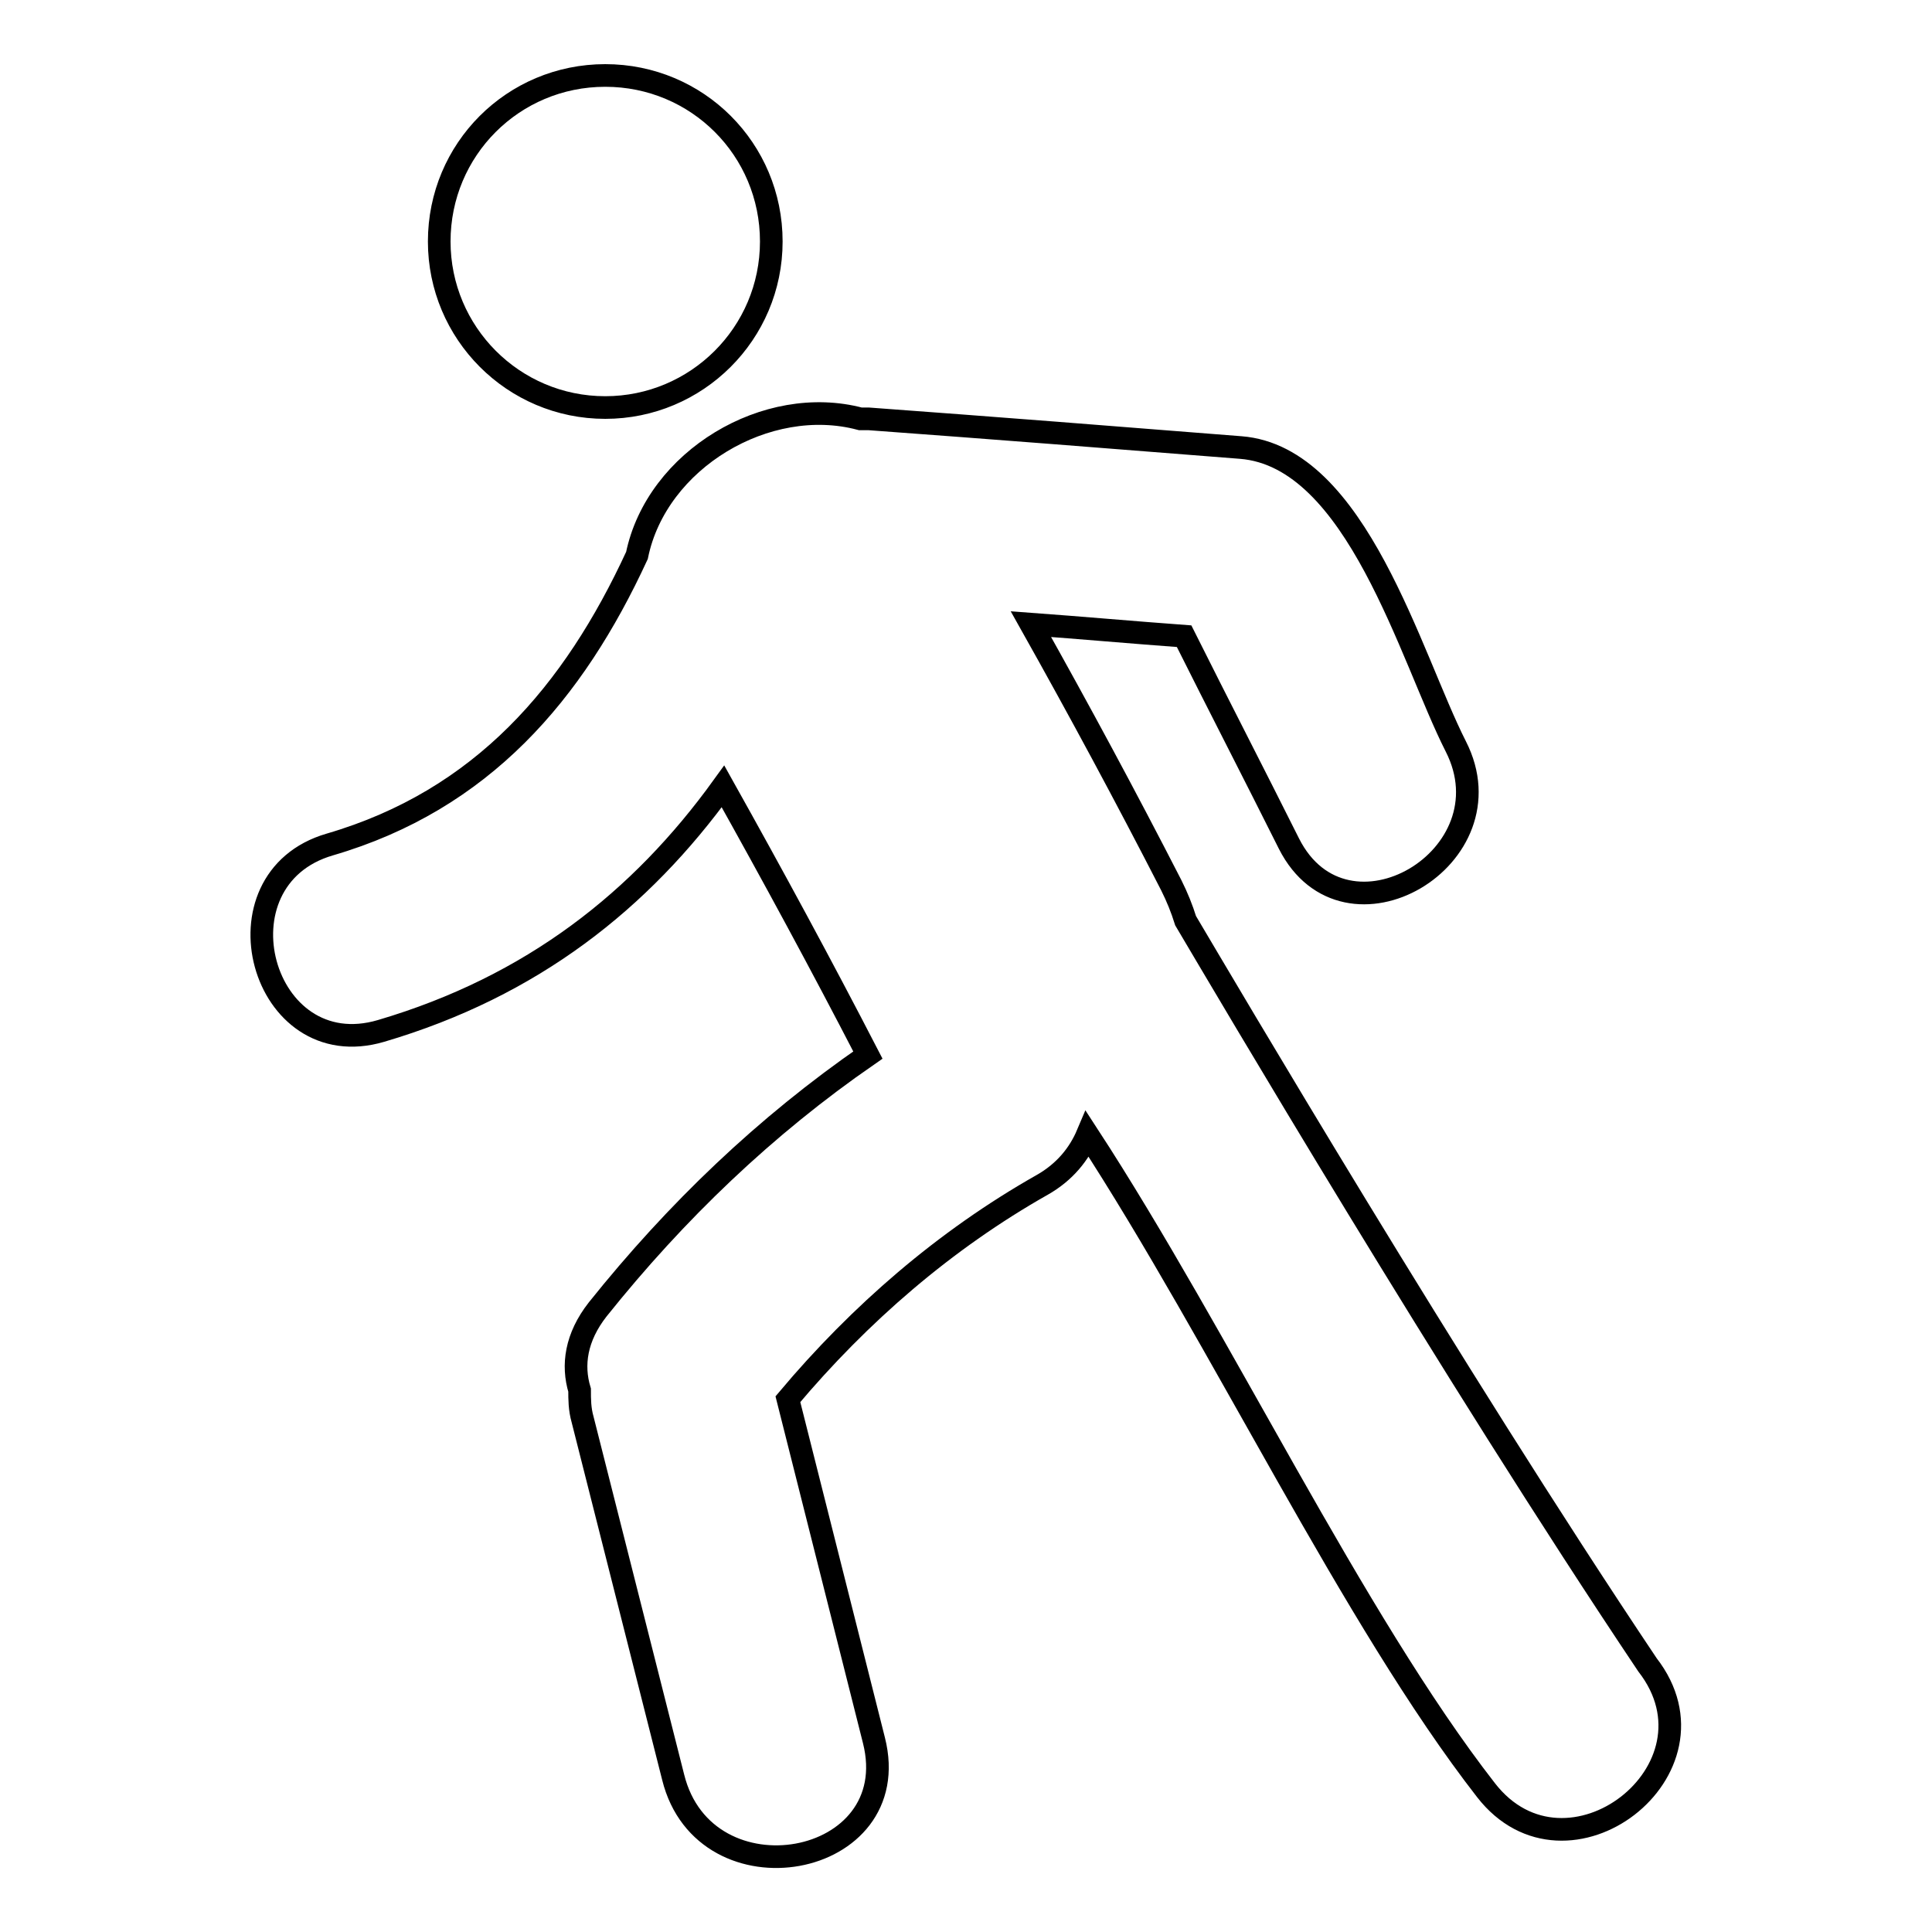
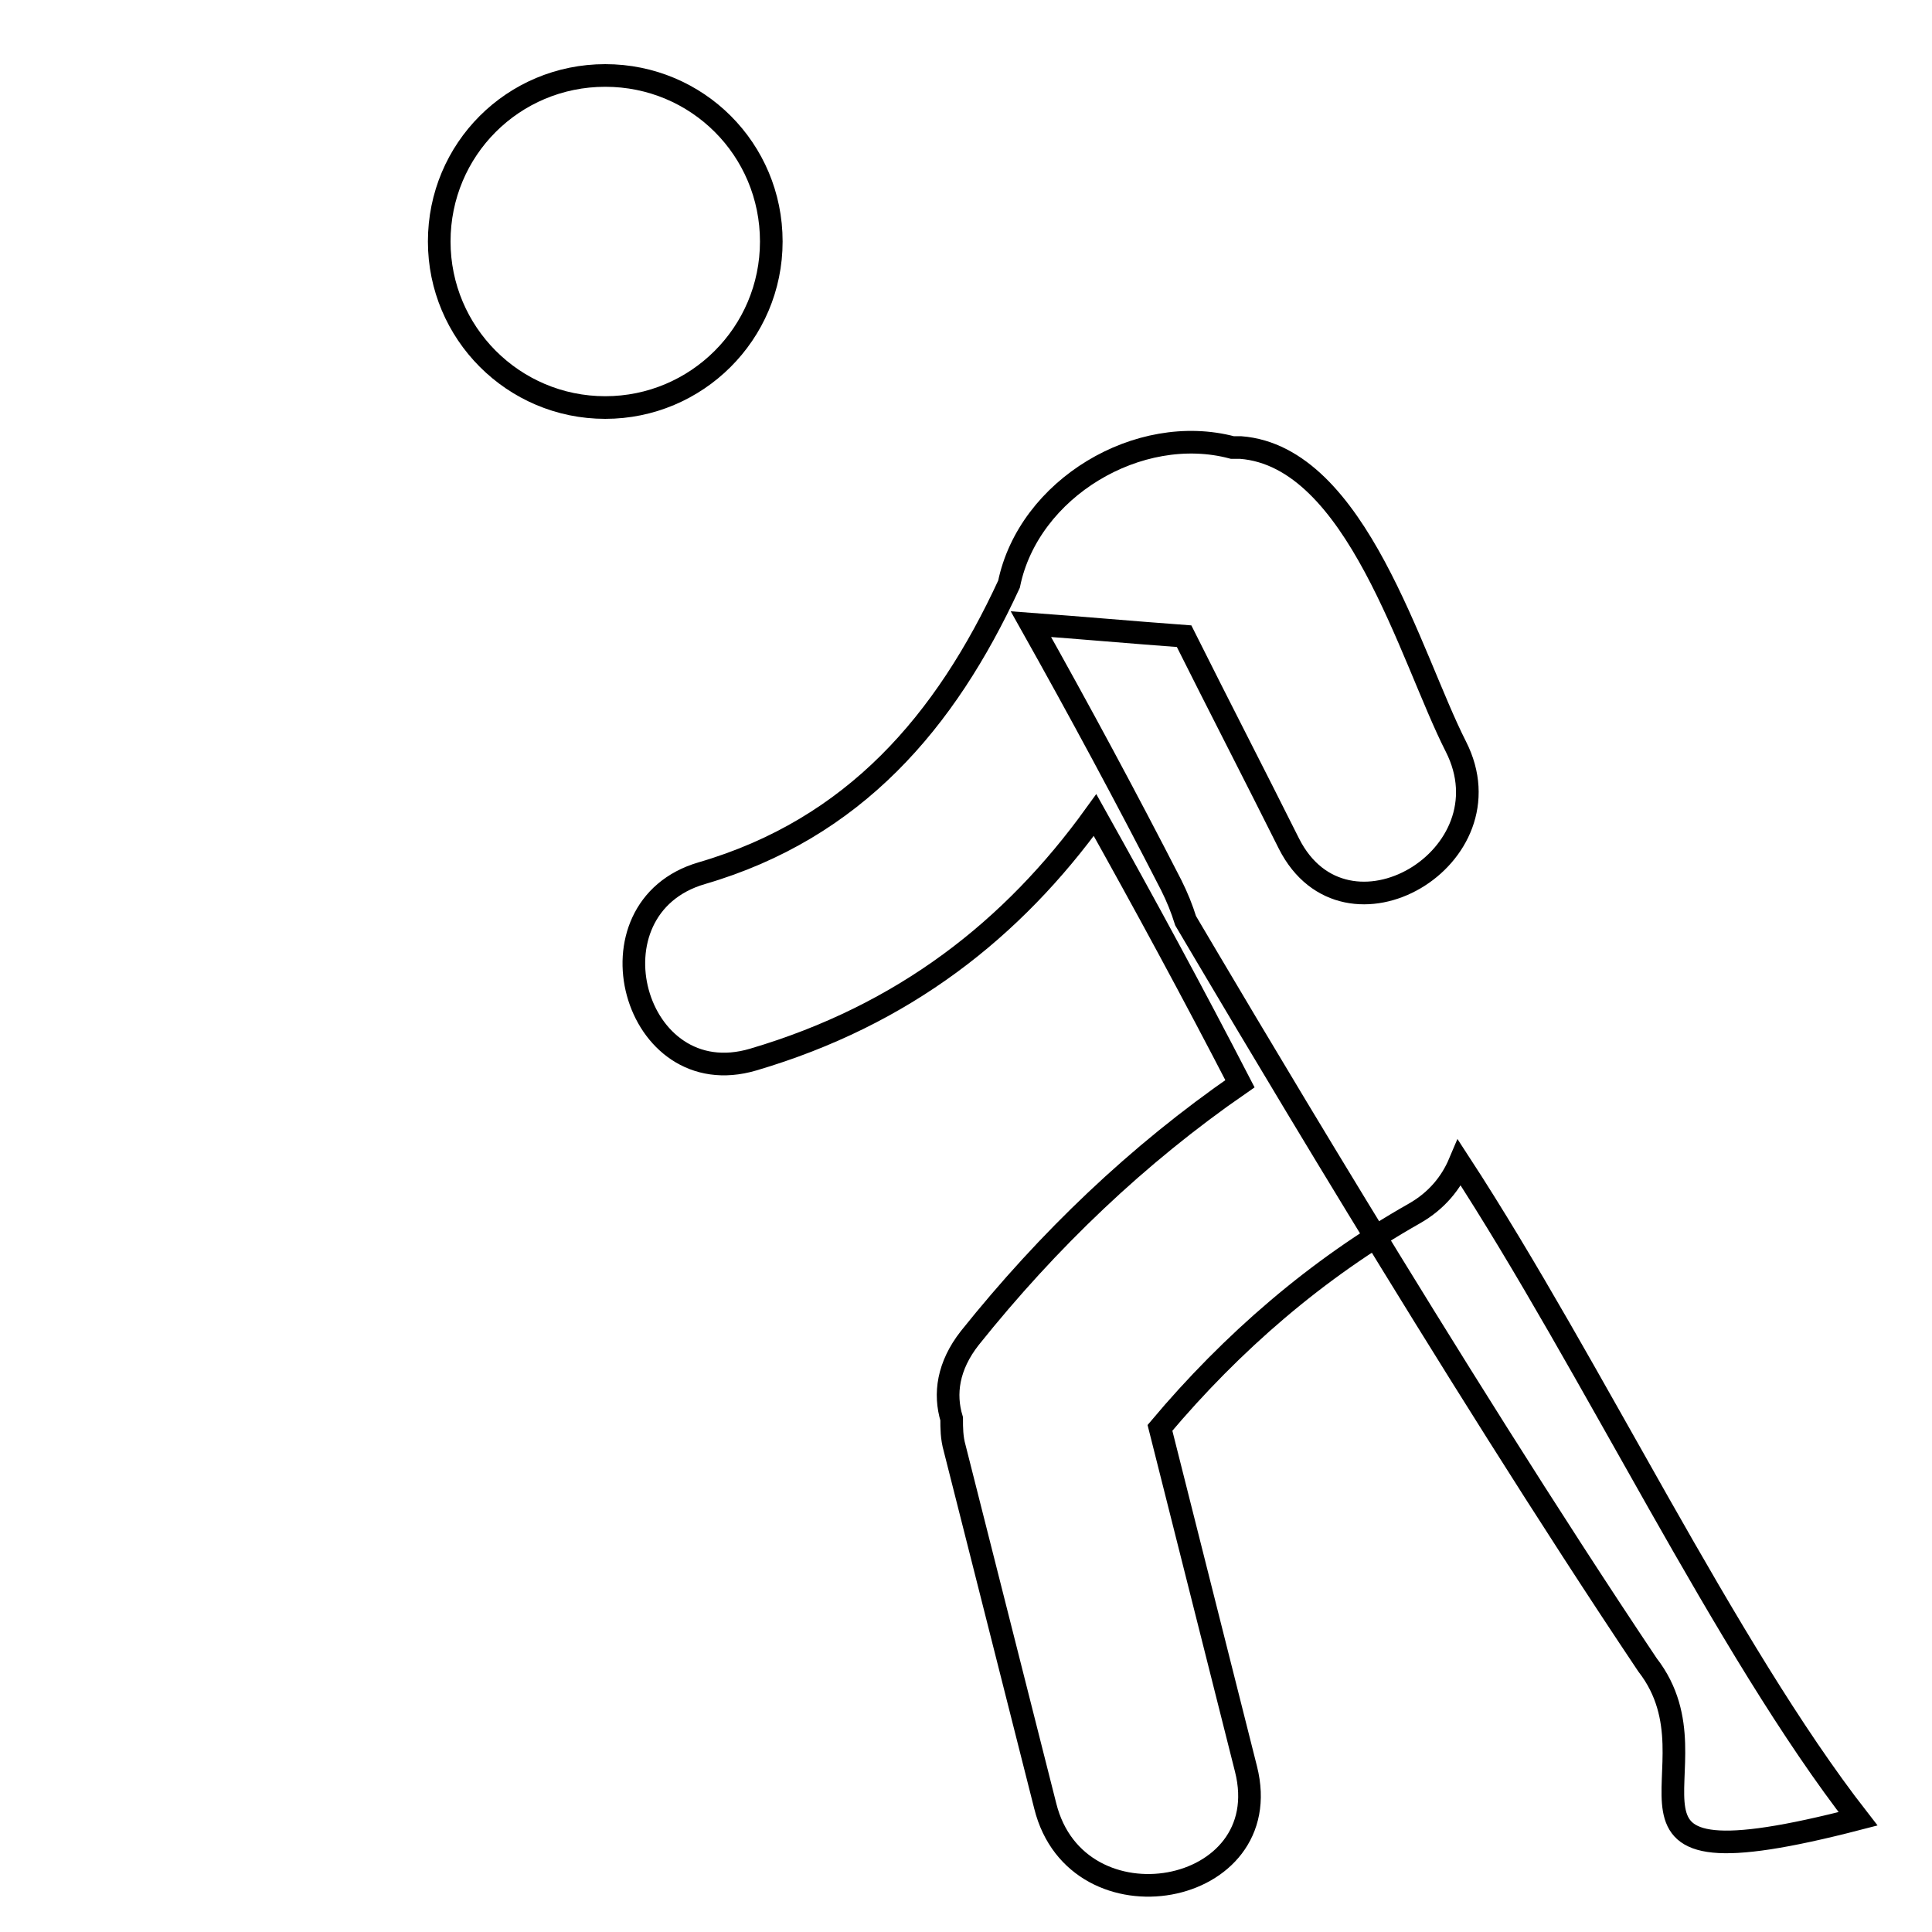
<svg xmlns="http://www.w3.org/2000/svg" version="1.1" x="0px" y="0px" viewBox="0 0 256 256" enable-background="new 0 0 256 256" xml:space="preserve">
  <g>
-     <path stroke-width="3" fill-opacity="0" stroke="#000000" d="M58.2,32c0,12.1,9.8,22,22,22c12.1,0,22-9.8,22-22s-9.8-22-22-22C68,10,58.2,19.8,58.2,32z M218.3,220.6 c-26.2-39.1-56.1-90-61.2-98.6c-0.5-1.6-1.1-3.1-1.9-4.7c-6-11.7-12.2-23.2-18.6-34.6c6.8,0.5,13.5,1.1,20.3,1.6 c4.6,9.2,9.3,18.3,13.9,27.5c7.5,14.8,29.6,1.8,22.1-12.9c-6-11.8-13.1-38.4-28.5-39.6c-16.4-1.3-32.9-2.6-49.3-3.8 c-0.4,0-0.7,0-1.1,0c-12.4-3.3-27,5.4-29.6,18.1c-8.4,18.2-20.5,32.4-40.7,38.3c-15.8,4.6-9.1,29.4,6.8,24.7 c20-5.9,34.4-17.3,45.3-32.4c6.6,11.8,13,23.6,19.2,35.6c-13.6,9.4-25.4,20.7-35.8,33.7c-2.9,3.7-3.4,7.4-2.4,10.7 c0,1.2,0,2.5,0.4,3.9c4,15.8,8,31.6,12,47.4c4.2,16.9,30.9,12.1,26.6-4.9c-3.8-15.1-7.6-30.1-11.4-45.2 c9.5-11.3,20.8-21.1,33.7-28.4c3-1.7,4.9-4.1,6-6.7c17.6,27,35.2,64.3,52.8,86.9C207.6,251,229.1,234.5,218.3,220.6z" />
+     <path stroke-width="3" fill-opacity="0" stroke="#000000" d="M58.2,32c0,12.1,9.8,22,22,22c12.1,0,22-9.8,22-22s-9.8-22-22-22C68,10,58.2,19.8,58.2,32z M218.3,220.6 c-26.2-39.1-56.1-90-61.2-98.6c-0.5-1.6-1.1-3.1-1.9-4.7c-6-11.7-12.2-23.2-18.6-34.6c6.8,0.5,13.5,1.1,20.3,1.6 c4.6,9.2,9.3,18.3,13.9,27.5c7.5,14.8,29.6,1.8,22.1-12.9c-6-11.8-13.1-38.4-28.5-39.6c-0.4,0-0.7,0-1.1,0c-12.4-3.3-27,5.4-29.6,18.1c-8.4,18.2-20.5,32.4-40.7,38.3c-15.8,4.6-9.1,29.4,6.8,24.7 c20-5.9,34.4-17.3,45.3-32.4c6.6,11.8,13,23.6,19.2,35.6c-13.6,9.4-25.4,20.7-35.8,33.7c-2.9,3.7-3.4,7.4-2.4,10.7 c0,1.2,0,2.5,0.4,3.9c4,15.8,8,31.6,12,47.4c4.2,16.9,30.9,12.1,26.6-4.9c-3.8-15.1-7.6-30.1-11.4-45.2 c9.5-11.3,20.8-21.1,33.7-28.4c3-1.7,4.9-4.1,6-6.7c17.6,27,35.2,64.3,52.8,86.9C207.6,251,229.1,234.5,218.3,220.6z" />
  </g>
</svg>